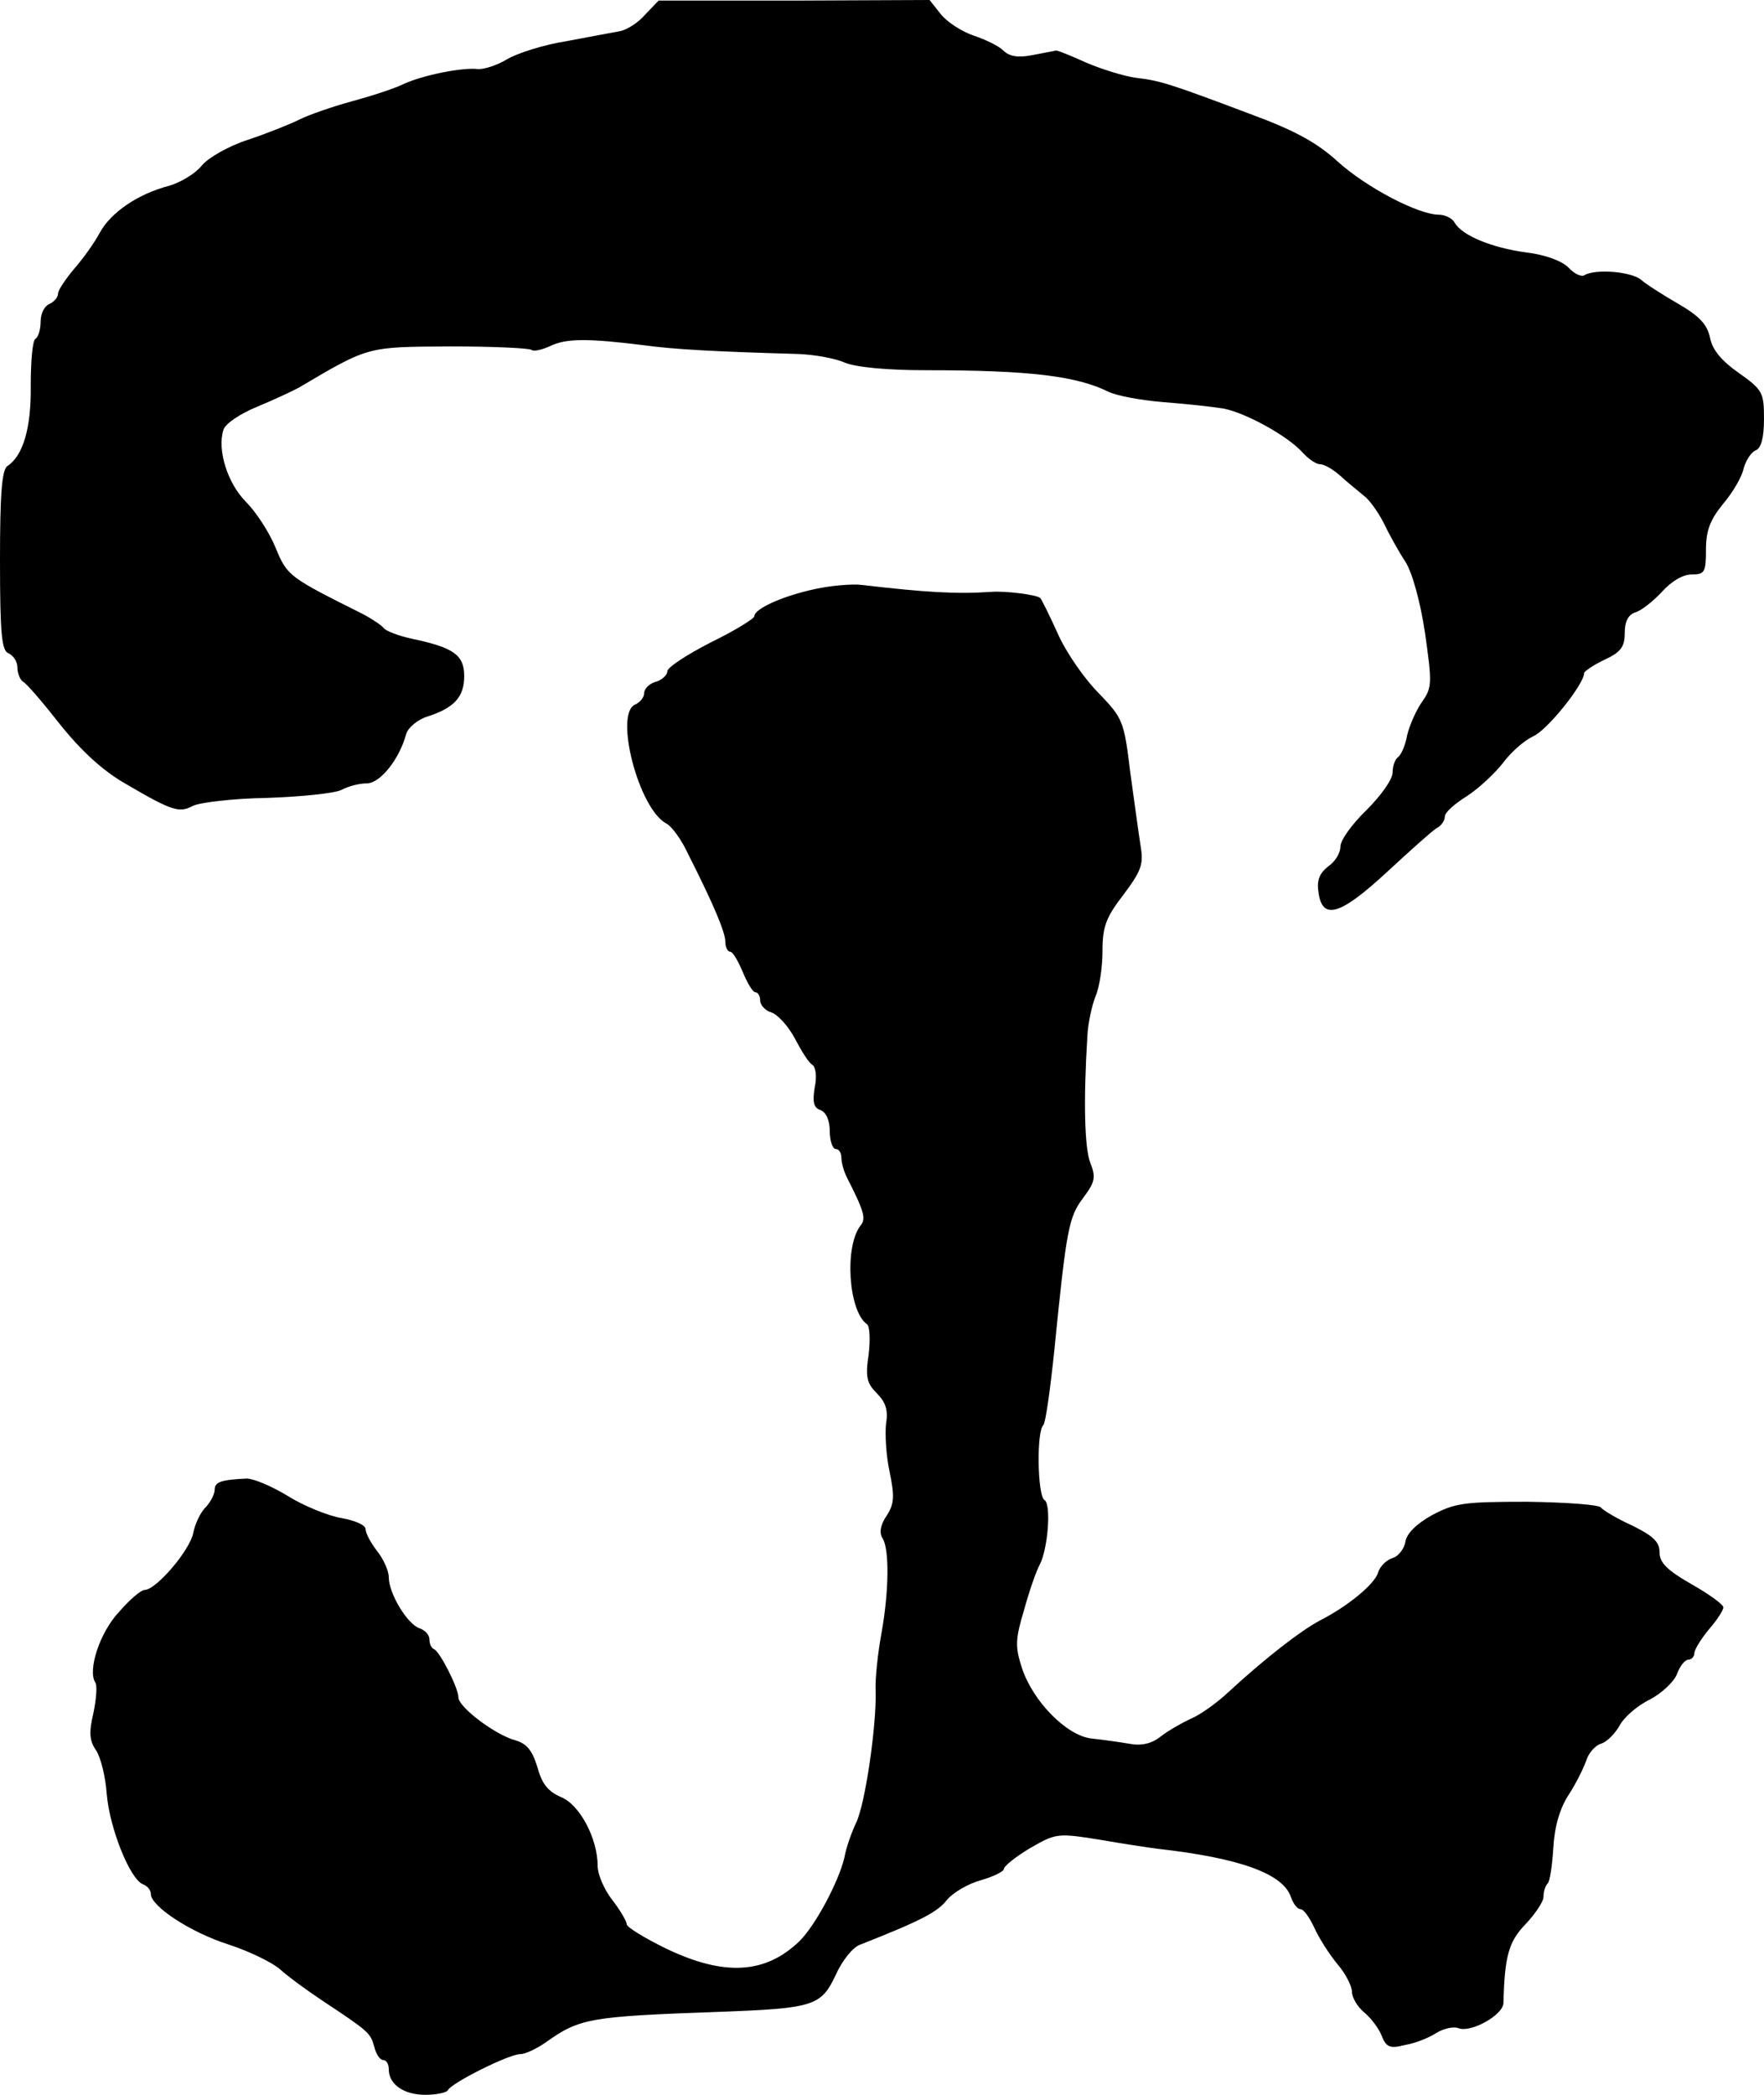
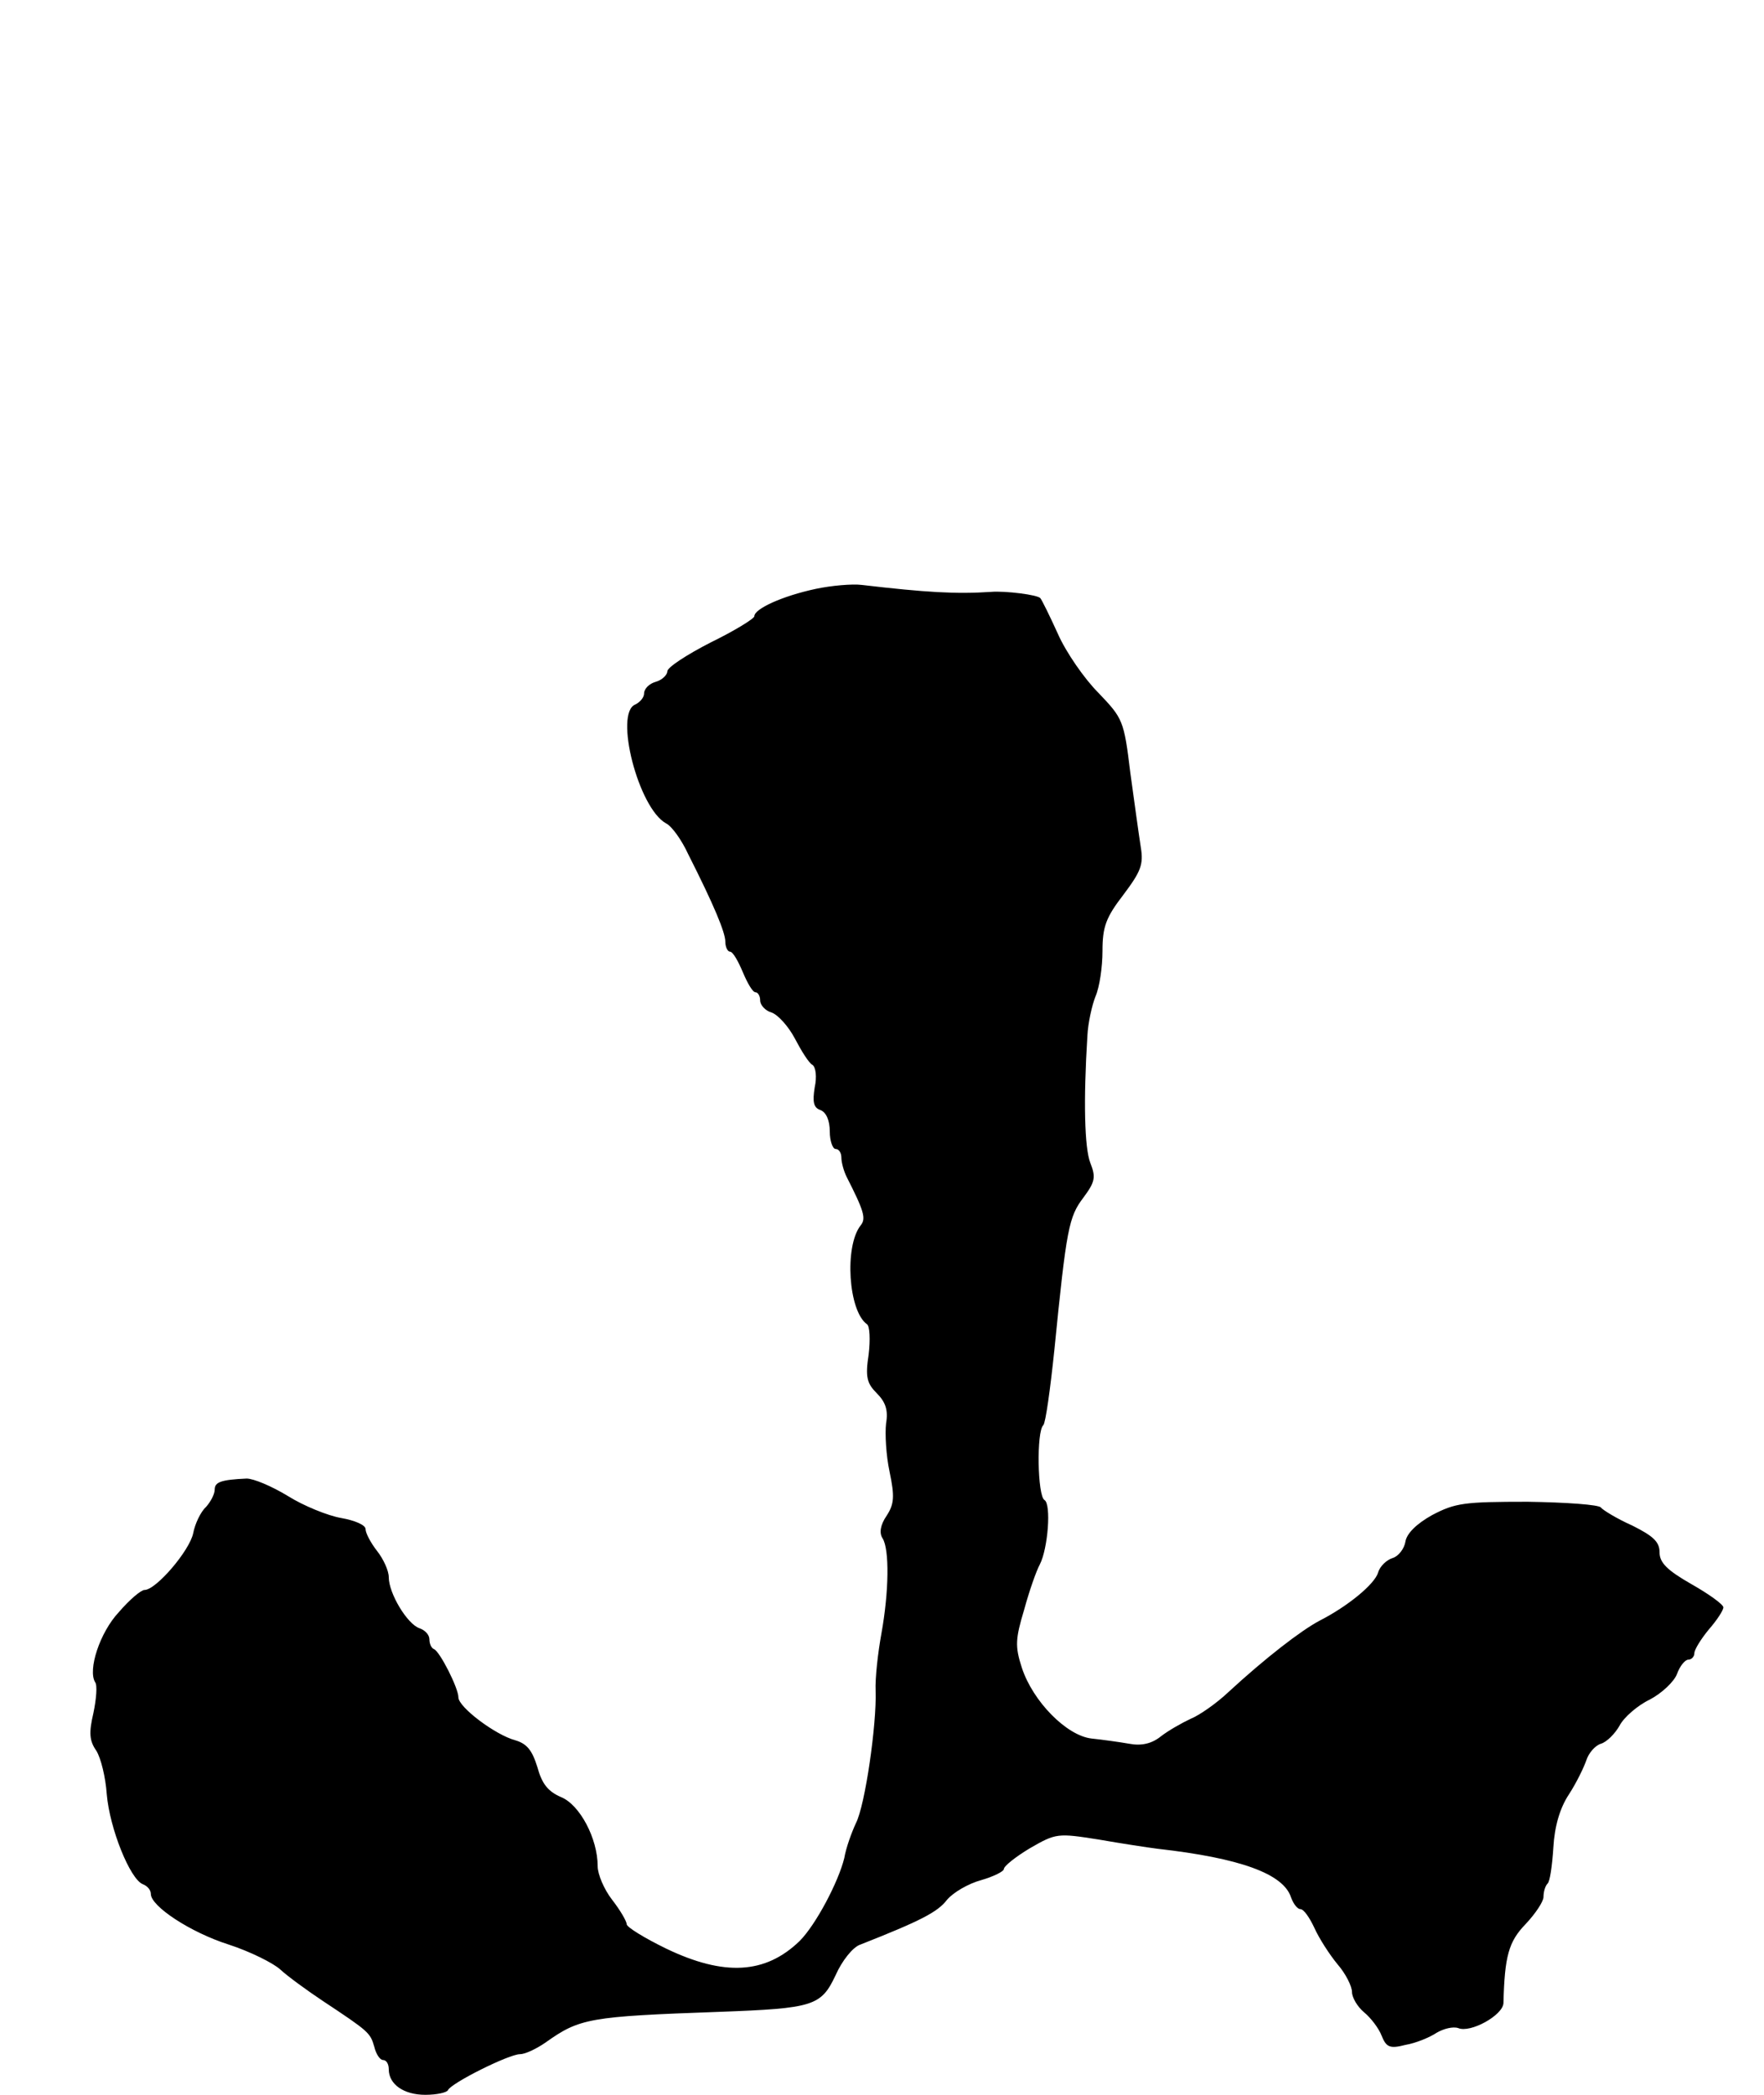
<svg xmlns="http://www.w3.org/2000/svg" version="1.0" width="304pt" height="361pt" viewBox="0 0 304 361" preserveAspectRatio="xMidYMid meet">
  <g transform="translate(0,361) scale(0.1,-0.1)" fill="#000000" stroke="none">
-     <path d="M1112 3585 c-12 -14 -32 -27 -45 -29 -12 -2 -53 -10 -91 -17 -39 -6 -85 -21 -102 -31 -18 -11 -41 -18 -51 -17 -26 3 -93 -10 -128 -26 -16 -8 -57 -21 -90 -30 -33 -9 -73 -23 -89 -31 -16 -8 -56 -24 -89 -35 -34 -11 -68 -31 -79 -44 -11 -14 -36 -29 -56 -35 -54 -14 -101 -46 -120 -81 -9 -17 -29 -45 -44 -62 -15 -18 -28 -37 -28 -43 0 -7 -7 -14 -15 -18 -8 -3 -15 -16 -15 -30 0 -14 -4 -27 -9 -30 -5 -3 -8 -39 -8 -80 1 -73 -13 -121 -40 -139 -10 -6 -13 -50 -13 -163 0 -128 3 -156 15 -160 8 -4 15 -14 15 -24 0 -11 5 -22 10 -25 6 -3 35 -37 64 -74 36 -45 74 -80 113 -102 80 -47 92 -50 115 -38 11 6 69 13 129 14 59 2 117 8 128 14 11 6 30 11 43 11 23 0 56 41 68 85 3 11 20 25 36 30 47 15 64 34 64 70 0 36 -18 49 -89 64 -24 5 -47 14 -50 19 -3 4 -19 15 -36 24 -126 63 -130 65 -150 114 -11 27 -34 62 -51 79 -32 32 -50 90 -39 124 3 11 29 28 58 40 29 12 61 27 72 33 122 72 117 70 261 71 74 0 137 -3 140 -6 4 -3 18 0 33 7 27 13 65 13 161 1 50 -7 123 -11 265 -15 27 -1 63 -7 81 -15 20 -8 73 -13 140 -13 179 0 259 -10 314 -37 14 -7 57 -15 95 -18 39 -3 85 -8 103 -11 38 -7 111 -47 137 -76 10 -11 23 -20 30 -20 7 0 23 -9 36 -21 13 -12 31 -26 39 -33 9 -6 24 -27 34 -46 9 -19 26 -50 38 -68 12 -19 26 -70 34 -124 12 -85 12 -93 -5 -117 -10 -14 -22 -41 -26 -58 -3 -18 -11 -35 -16 -38 -5 -4 -9 -15 -9 -26 0 -12 -20 -40 -45 -65 -25 -24 -45 -52 -45 -63 0 -11 -9 -26 -21 -34 -14 -11 -20 -23 -17 -43 6 -51 37 -42 118 33 40 37 79 72 86 76 8 4 14 13 14 20 0 7 17 22 38 35 20 13 48 39 62 57 14 19 37 39 52 46 24 10 88 90 88 109 0 3 16 14 35 23 28 13 35 22 35 46 0 20 6 32 19 36 10 3 30 19 45 35 16 18 36 30 51 30 23 0 25 4 25 43 0 32 7 51 29 78 17 20 33 47 36 62 4 14 13 28 21 31 9 4 14 21 14 54 0 45 -2 50 -43 79 -30 21 -46 40 -50 61 -5 23 -18 37 -54 58 -26 15 -56 34 -65 42 -17 14 -78 19 -97 8 -5 -4 -18 2 -28 13 -11 11 -39 22 -73 26 -59 8 -110 29 -123 51 -4 8 -17 14 -27 14 -36 0 -125 47 -174 91 -36 33 -74 54 -150 82 -143 54 -157 58 -199 63 -21 3 -59 15 -85 26 -26 12 -49 21 -52 21 -3 -1 -21 -4 -41 -8 -25 -5 -40 -2 -50 8 -8 8 -31 19 -52 26 -20 7 -45 23 -56 37 l-19 24 -233 -1 -234 0 -23 -24z" />
    <path d="M1405 2595 c-56 -12 -105 -34 -105 -47 0 -4 -34 -25 -75 -45 -41 -21 -75 -43 -75 -50 0 -6 -9 -15 -20 -18 -11 -3 -20 -12 -20 -20 0 -7 -7 -15 -15 -19 -37 -14 5 -179 53 -205 10 -5 27 -29 38 -53 45 -89 64 -135 64 -151 0 -9 4 -17 8 -17 5 0 14 -16 22 -35 8 -19 17 -35 22 -35 4 0 8 -6 8 -14 0 -8 9 -18 20 -21 11 -4 29 -24 40 -45 11 -21 24 -42 30 -45 6 -4 8 -21 4 -39 -4 -25 -2 -35 10 -39 10 -4 16 -18 16 -37 0 -16 5 -30 10 -30 6 0 10 -7 10 -15 0 -8 4 -23 9 -33 30 -59 34 -72 24 -84 -28 -36 -21 -147 11 -170 5 -3 6 -27 3 -52 -6 -39 -3 -50 14 -67 15 -15 20 -29 16 -52 -2 -18 0 -55 6 -83 9 -43 8 -56 -5 -76 -11 -16 -13 -30 -7 -39 12 -19 11 -92 -2 -164 -6 -33 -11 -77 -10 -99 2 -57 -18 -197 -34 -228 -7 -15 -17 -42 -20 -60 -10 -41 -49 -115 -77 -143 -59 -57 -130 -61 -230 -13 -37 18 -68 37 -68 42 0 5 -11 24 -25 42 -14 18 -25 44 -25 58 0 48 -31 106 -63 119 -23 10 -33 23 -41 52 -9 29 -18 40 -38 46 -34 9 -98 57 -98 74 0 16 -32 79 -42 83 -5 2 -8 10 -8 17 0 8 -8 16 -17 19 -21 7 -53 60 -53 88 0 11 -9 31 -20 45 -11 14 -20 31 -20 38 0 7 -19 15 -42 19 -23 4 -65 21 -92 38 -28 17 -59 30 -71 30 -44 -2 -55 -6 -55 -19 0 -8 -7 -21 -15 -30 -9 -8 -19 -29 -22 -45 -6 -30 -64 -98 -84 -98 -6 0 -26 -17 -44 -38 -33 -35 -54 -100 -41 -121 4 -5 2 -29 -3 -53 -8 -34 -7 -48 5 -65 8 -13 16 -46 18 -75 5 -59 40 -146 62 -155 8 -3 14 -10 14 -17 0 -21 68 -66 134 -87 37 -12 77 -32 89 -43 13 -12 46 -36 73 -54 80 -53 82 -55 89 -79 3 -13 10 -23 15 -23 6 0 10 -7 10 -16 0 -26 26 -44 63 -44 20 0 37 4 39 8 5 12 105 62 124 62 9 0 28 9 44 20 59 42 75 45 300 53 162 6 175 10 200 63 11 25 30 49 43 53 104 41 133 56 149 77 11 13 37 28 59 34 21 6 39 15 39 19 0 5 20 21 45 36 45 26 48 26 118 15 40 -7 86 -14 102 -16 142 -16 217 -43 230 -84 4 -11 11 -20 16 -20 6 0 16 -15 24 -32 8 -18 26 -46 40 -63 14 -16 25 -38 25 -48 0 -9 9 -25 21 -35 11 -9 25 -27 30 -40 8 -20 14 -23 41 -16 18 3 42 13 54 21 12 7 28 11 37 8 21 -9 77 22 78 43 2 81 9 106 38 136 17 18 31 39 31 47 0 9 3 19 7 23 4 3 8 31 10 62 2 36 11 68 27 92 13 20 26 47 30 59 4 12 15 25 25 28 10 3 24 17 32 31 7 14 31 35 52 45 21 11 42 31 47 44 5 14 14 25 20 25 5 0 10 5 10 11 0 6 11 24 25 41 14 16 25 33 25 38 0 5 -25 23 -55 40 -42 24 -55 37 -55 55 0 18 -11 28 -47 46 -27 12 -51 27 -54 31 -3 5 -60 9 -126 10 -110 0 -125 -2 -165 -23 -27 -15 -44 -32 -46 -46 -2 -12 -12 -25 -22 -28 -10 -3 -22 -14 -25 -25 -6 -20 -52 -58 -101 -83 -32 -17 -93 -64 -157 -123 -20 -19 -50 -40 -65 -46 -15 -7 -38 -20 -51 -30 -16 -13 -34 -17 -55 -13 -17 3 -46 7 -65 9 -43 5 -101 64 -120 122 -12 37 -11 50 4 100 9 33 21 67 27 78 14 27 20 104 8 111 -12 7 -14 118 -2 129 4 4 12 62 19 129 21 211 25 230 50 263 20 27 22 35 12 60 -10 26 -12 107 -5 219 1 22 8 53 14 68 7 16 12 51 12 78 0 42 6 58 36 97 30 40 35 52 30 82 -3 19 -11 77 -18 128 -11 91 -13 94 -55 138 -24 24 -56 70 -70 102 -14 31 -28 59 -30 61 -4 6 -61 13 -85 11 -60 -4 -112 -1 -223 12 -16 2 -52 -1 -80 -7z" />
  </g>
</svg>